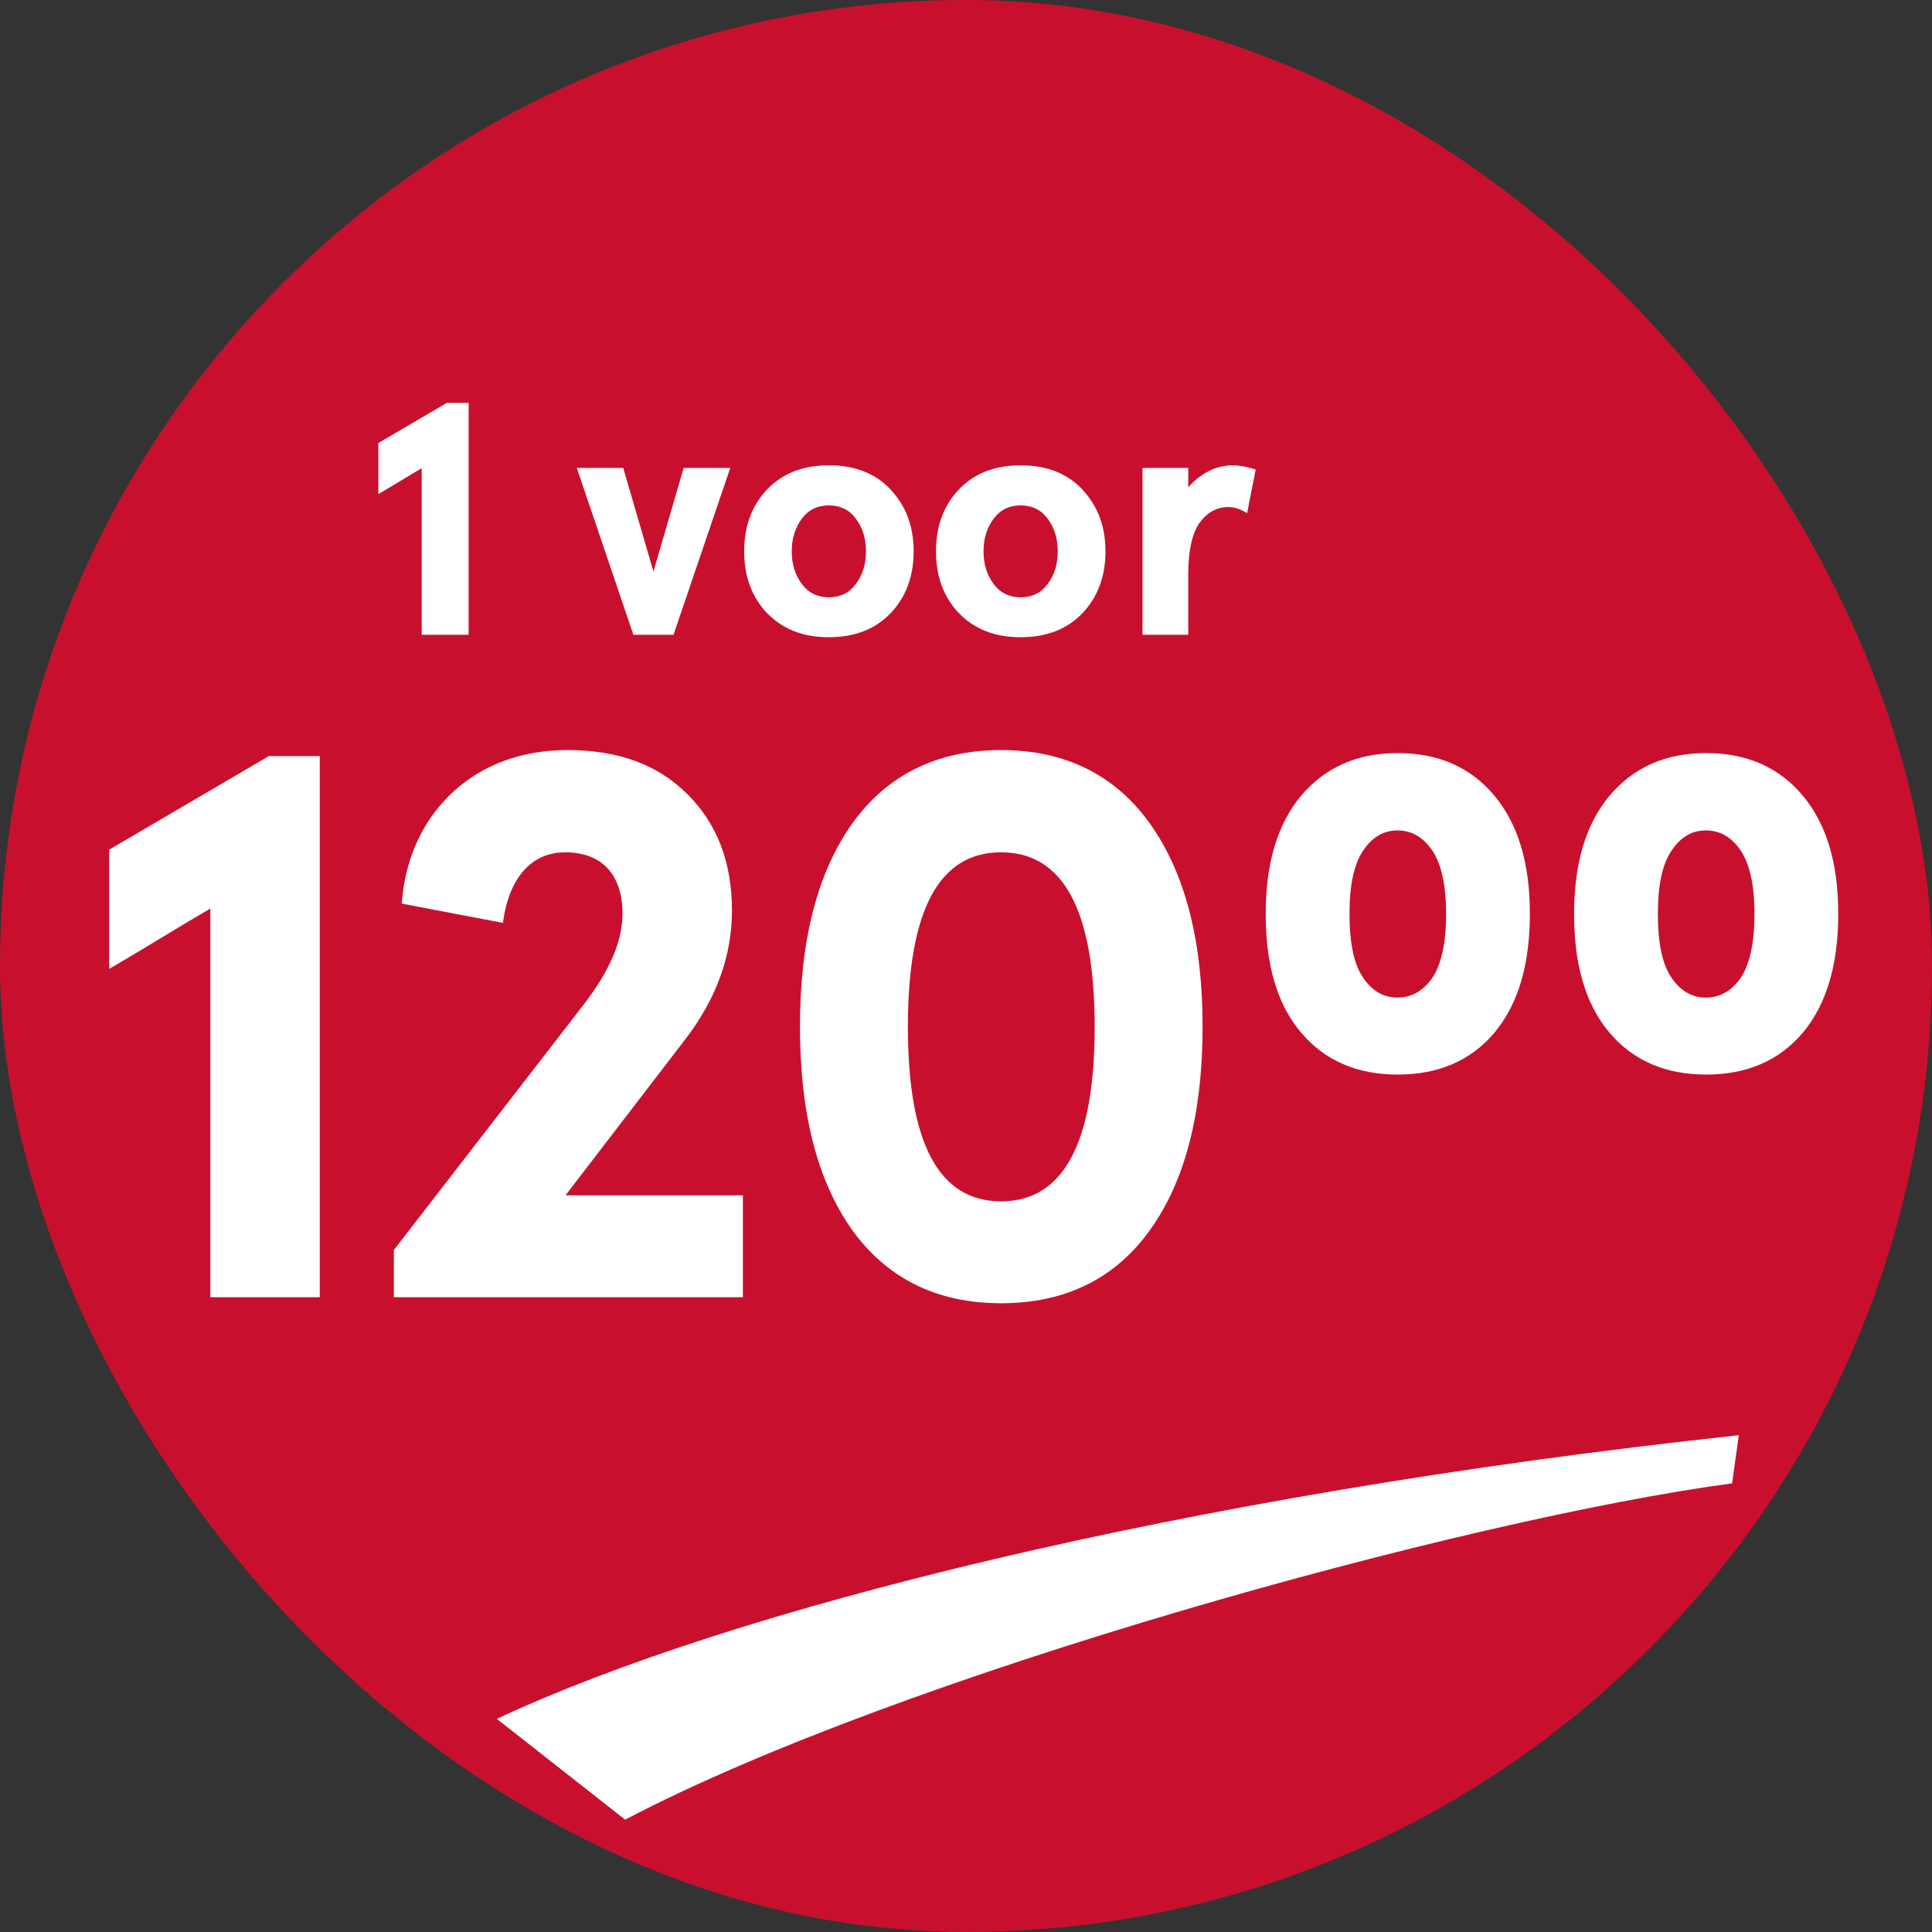
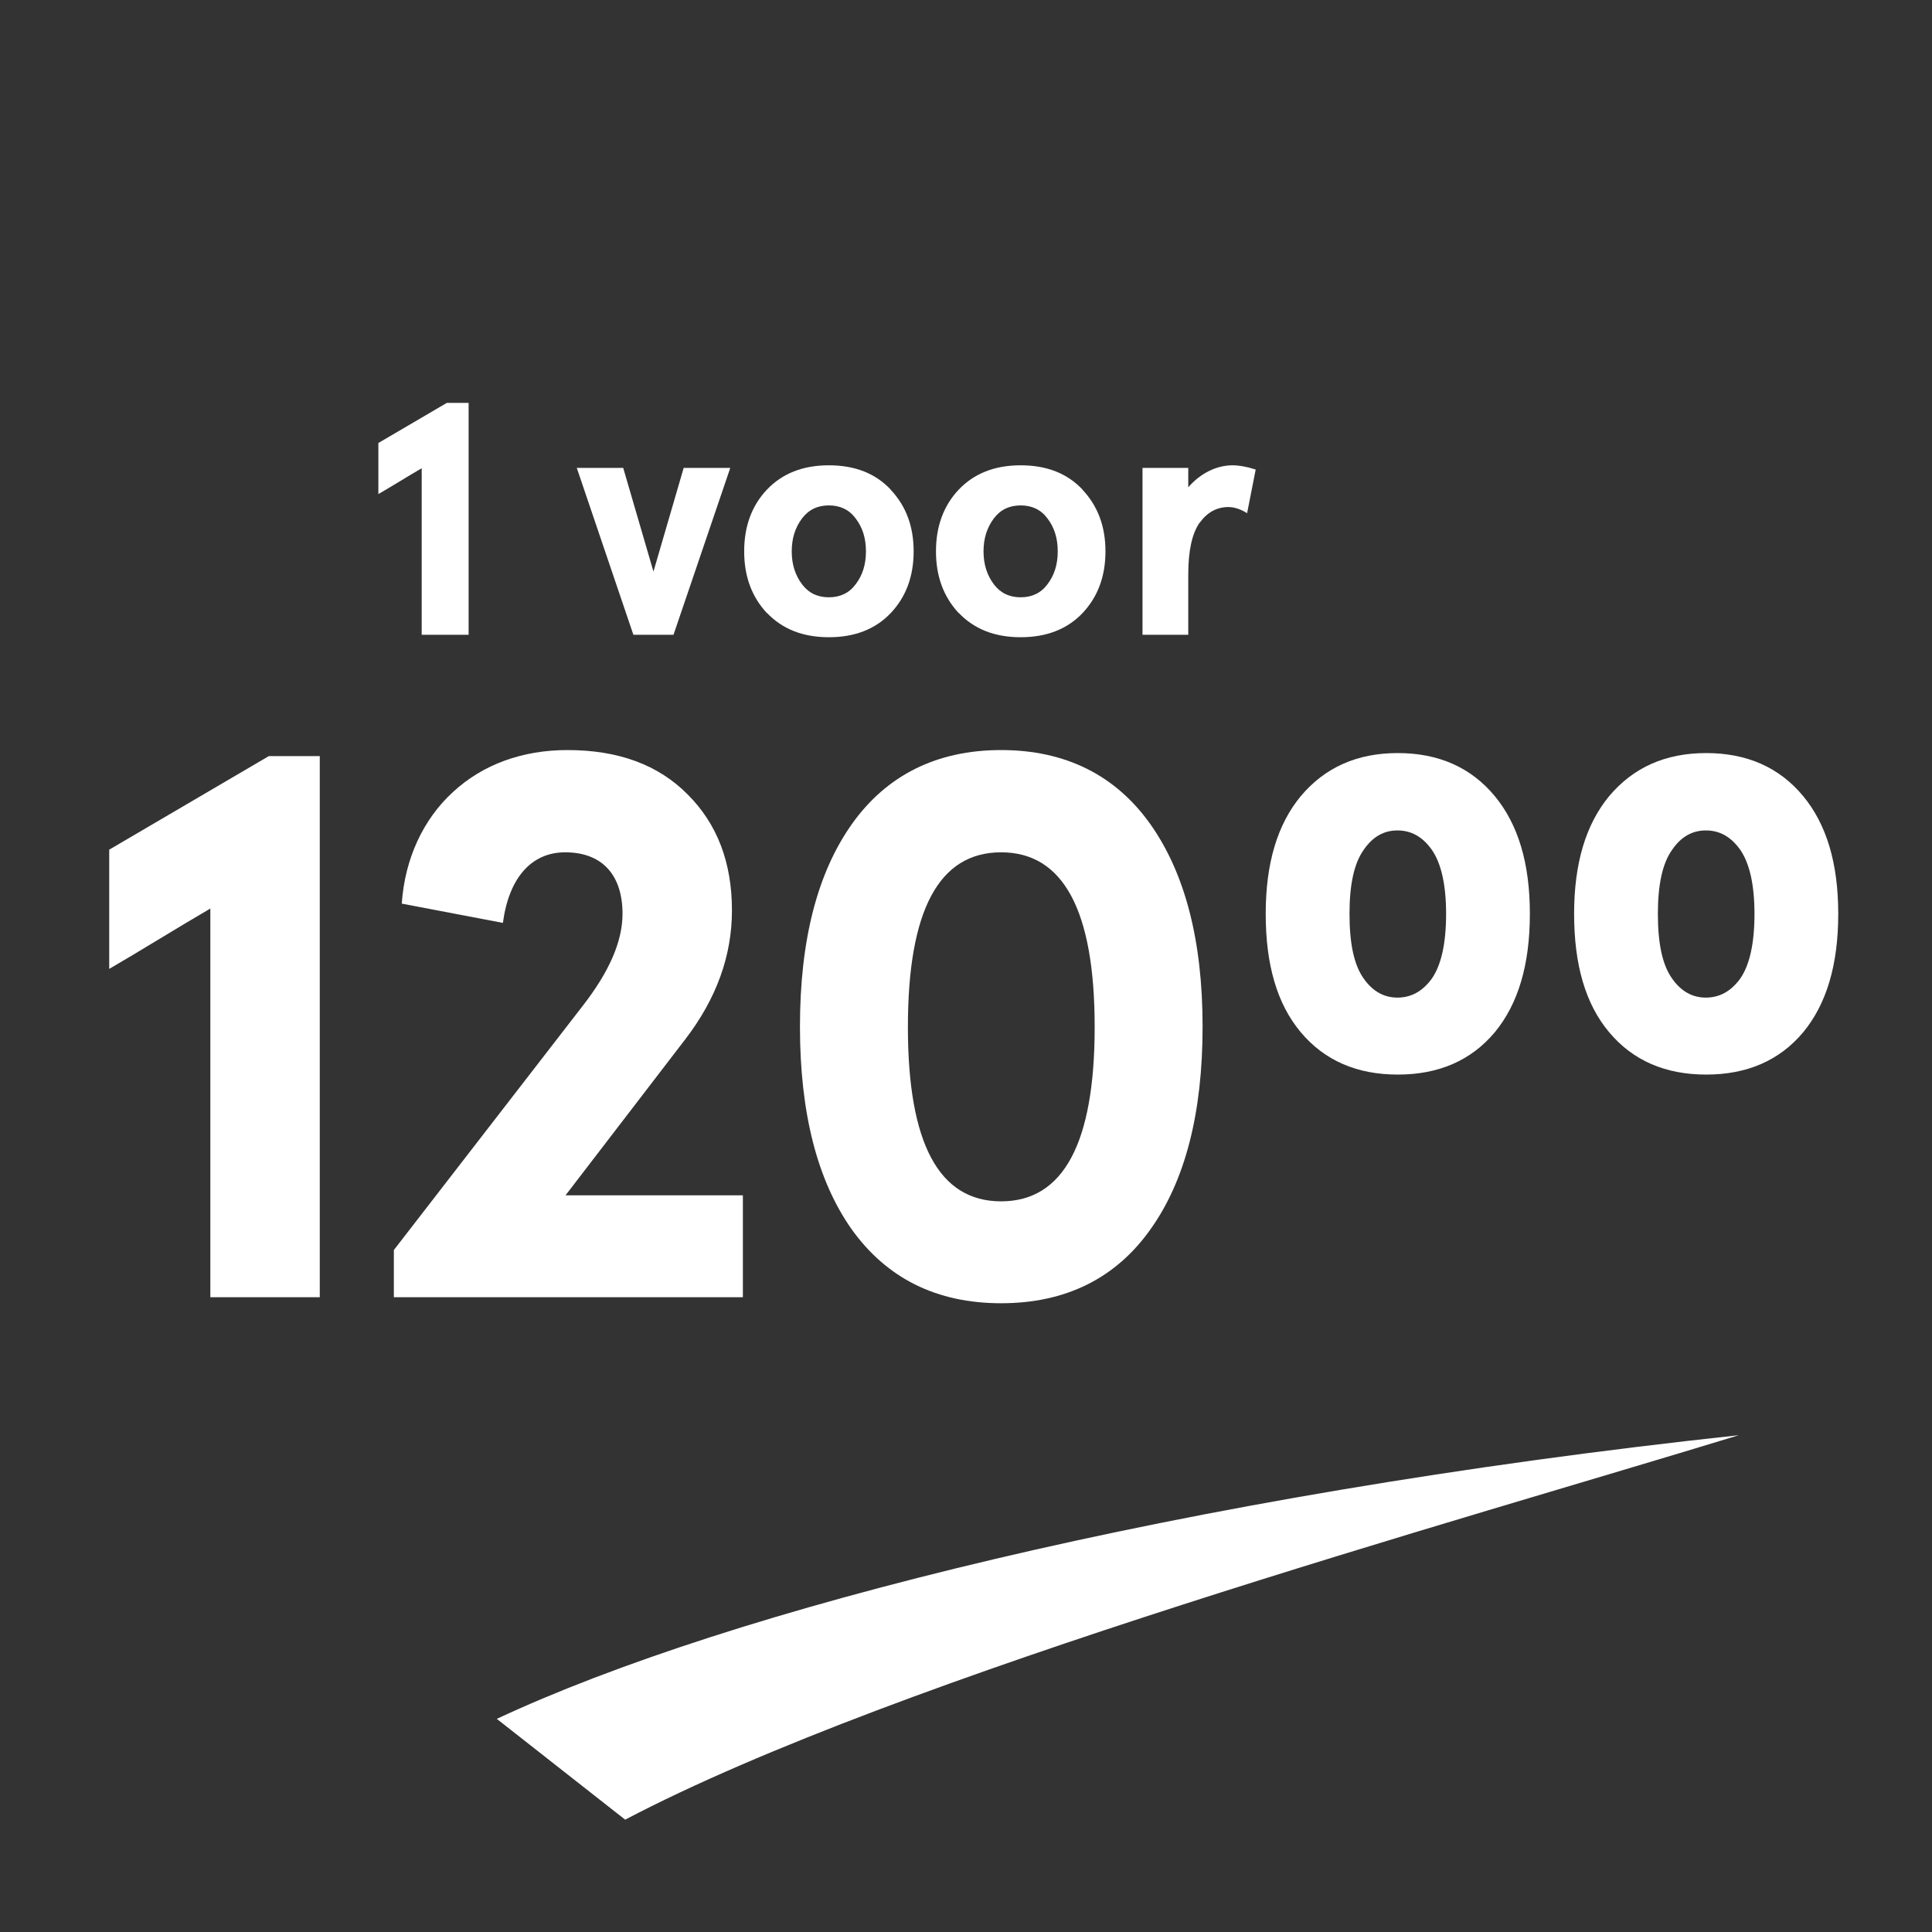
<svg xmlns="http://www.w3.org/2000/svg" width="70" height="70" viewBox="0 0 70 70" fill="none">
  <rect x="0" y="0" width="70" height="70" fill="#333333" stroke="none" />
-   <rect width="70" height="70" rx="35" fill="#C8102E" />
  <path d="M13.709 17.902C14.184 17.627 14.775 17.258 15.279 16.965V23H16.979V14.598H16.188L13.709 16.051V17.902Z" fill="white" />
  <path d="M20.898 16.953L22.949 23H24.402L26.459 16.953H24.771L23.676 20.709L22.58 16.953H20.898Z" fill="white" />
  <path d="M27.789 22.209C28.352 22.795 29.09 23.088 30.033 23.088C30.971 23.088 31.721 22.795 32.277 22.209C32.828 21.623 33.103 20.879 33.103 19.977C33.103 19.074 32.828 18.336 32.272 17.744H32.277C31.721 17.152 30.977 16.859 30.033 16.859C29.09 16.859 28.346 17.152 27.783 17.744C27.238 18.324 26.963 19.068 26.963 19.977C26.963 20.873 27.232 21.617 27.783 22.209H27.789ZM29.061 18.781C29.301 18.465 29.623 18.312 30.033 18.312C30.438 18.312 30.766 18.465 31 18.781C31.252 19.109 31.375 19.502 31.375 19.977C31.375 20.451 31.252 20.844 31 21.172C30.766 21.488 30.438 21.641 30.033 21.641C29.623 21.641 29.301 21.488 29.061 21.172C28.814 20.844 28.686 20.451 28.686 19.977C28.686 19.502 28.814 19.109 29.061 18.781Z" fill="white" />
  <path d="M34.738 22.209C35.301 22.795 36.039 23.088 36.982 23.088C37.92 23.088 38.67 22.795 39.227 22.209C39.777 21.623 40.053 20.879 40.053 19.977C40.053 19.074 39.777 18.336 39.221 17.744H39.227C38.67 17.152 37.926 16.859 36.982 16.859C36.039 16.859 35.295 17.152 34.732 17.744C34.188 18.324 33.912 19.068 33.912 19.977C33.912 20.873 34.182 21.617 34.732 22.209H34.738ZM36.01 18.781C36.25 18.465 36.572 18.312 36.982 18.312C37.387 18.312 37.715 18.465 37.949 18.781C38.201 19.109 38.324 19.502 38.324 19.977C38.324 20.451 38.201 20.844 37.949 21.172C37.715 21.488 37.387 21.641 36.982 21.641C36.572 21.641 36.25 21.488 36.01 21.172C35.764 20.844 35.635 20.451 35.635 19.977C35.635 19.502 35.764 19.109 36.01 18.781Z" fill="white" />
  <path d="M41.395 23H43.053V20.814C43.053 19.947 43.193 19.326 43.463 18.939V18.945C43.744 18.559 44.078 18.377 44.5 18.371C44.705 18.371 44.945 18.441 45.185 18.594L45.496 17.012C45.168 16.906 44.887 16.859 44.658 16.859C44.06 16.859 43.475 17.164 43.053 17.656V16.953H41.395V23Z" fill="white" />
  <path d="M3.957 35.105C5.065 34.463 6.445 33.602 7.621 32.918V47H11.586V27.395H9.74L3.957 30.785V35.105Z" fill="white" />
  <path d="M14.27 47H26.916V43.309H20.49L24.824 37.662C25.959 36.185 26.52 34.627 26.52 32.986C26.52 31.25 25.986 29.855 24.92 28.789C23.854 27.709 22.404 27.176 20.559 27.176C18.932 27.176 17.496 27.695 16.416 28.693C15.336 29.678 14.666 31.113 14.557 32.74L18.221 33.438C18.439 31.797 19.26 30.881 20.477 30.881C21.83 30.881 22.555 31.715 22.555 33.109C22.555 34.121 22.063 35.215 21.133 36.418L14.27 45.291V47Z" fill="white" />
  <path d="M30.857 44.539C32.129 46.316 33.934 47.219 36.272 47.219C38.609 47.219 40.428 46.316 41.685 44.539C42.943 42.775 43.572 40.328 43.572 37.197C43.572 34.066 42.93 31.633 41.685 29.869C40.428 28.092 38.609 27.176 36.272 27.176C33.934 27.176 32.115 28.092 30.857 29.869C29.613 31.633 28.984 34.066 28.984 37.197C28.984 40.328 29.613 42.775 30.857 44.539ZM36.272 30.881C38.527 30.881 39.662 32.986 39.662 37.211C39.662 41.422 38.527 43.527 36.272 43.527C34.016 43.527 32.895 41.422 32.895 37.211C32.895 32.986 34.016 30.881 36.272 30.881Z" fill="white" />
  <path d="M47.131 37.402C47.992 38.428 49.168 38.934 50.645 38.934C52.121 38.934 53.297 38.428 54.158 37.402C55.006 36.377 55.43 34.955 55.43 33.109C55.43 31.277 55.006 29.869 54.158 28.844C53.297 27.805 52.121 27.285 50.645 27.285C49.168 27.285 48.006 27.805 47.131 28.844C46.283 29.869 45.859 31.277 45.859 33.109C45.859 34.955 46.27 36.377 47.131 37.402ZM49.414 30.785C49.742 30.307 50.152 30.088 50.631 30.088C51.123 30.088 51.533 30.307 51.875 30.785C52.217 31.277 52.395 32.057 52.395 33.109C52.395 34.19 52.217 34.969 51.875 35.461C51.533 35.926 51.123 36.145 50.631 36.145C50.152 36.145 49.742 35.926 49.414 35.461C49.059 34.969 48.895 34.19 48.895 33.109C48.895 32.057 49.059 31.277 49.414 30.785Z" fill="white" />
  <path d="M58.304 37.402C59.166 38.428 60.342 38.934 61.818 38.934C63.295 38.934 64.471 38.428 65.332 37.402C66.18 36.377 66.603 34.955 66.603 33.109C66.603 31.277 66.18 29.869 65.332 28.844C64.471 27.805 63.295 27.285 61.818 27.285C60.342 27.285 59.179 27.805 58.304 28.844C57.457 29.869 57.033 31.277 57.033 33.109C57.033 34.955 57.443 36.377 58.304 37.402ZM60.588 30.785C60.916 30.307 61.326 30.088 61.804 30.088C62.297 30.088 62.707 30.307 63.049 30.785C63.391 31.277 63.568 32.057 63.568 33.109C63.568 34.19 63.391 34.969 63.049 35.461C62.707 35.926 62.297 36.145 61.804 36.145C61.326 36.145 60.916 35.926 60.588 35.461C60.232 34.969 60.068 34.19 60.068 33.109C60.068 32.057 60.232 31.277 60.588 30.785Z" fill="white" />
-   <path d="M18 62.278C26.381 58.356 42.716 54.185 63 52L62.758 53.744C53.053 55.05 32.613 60.694 22.651 65.93L18 62.278Z" fill="white" />
+   <path d="M18 62.278C26.381 58.356 42.716 54.185 63 52C53.053 55.05 32.613 60.694 22.651 65.93L18 62.278Z" fill="white" />
</svg>